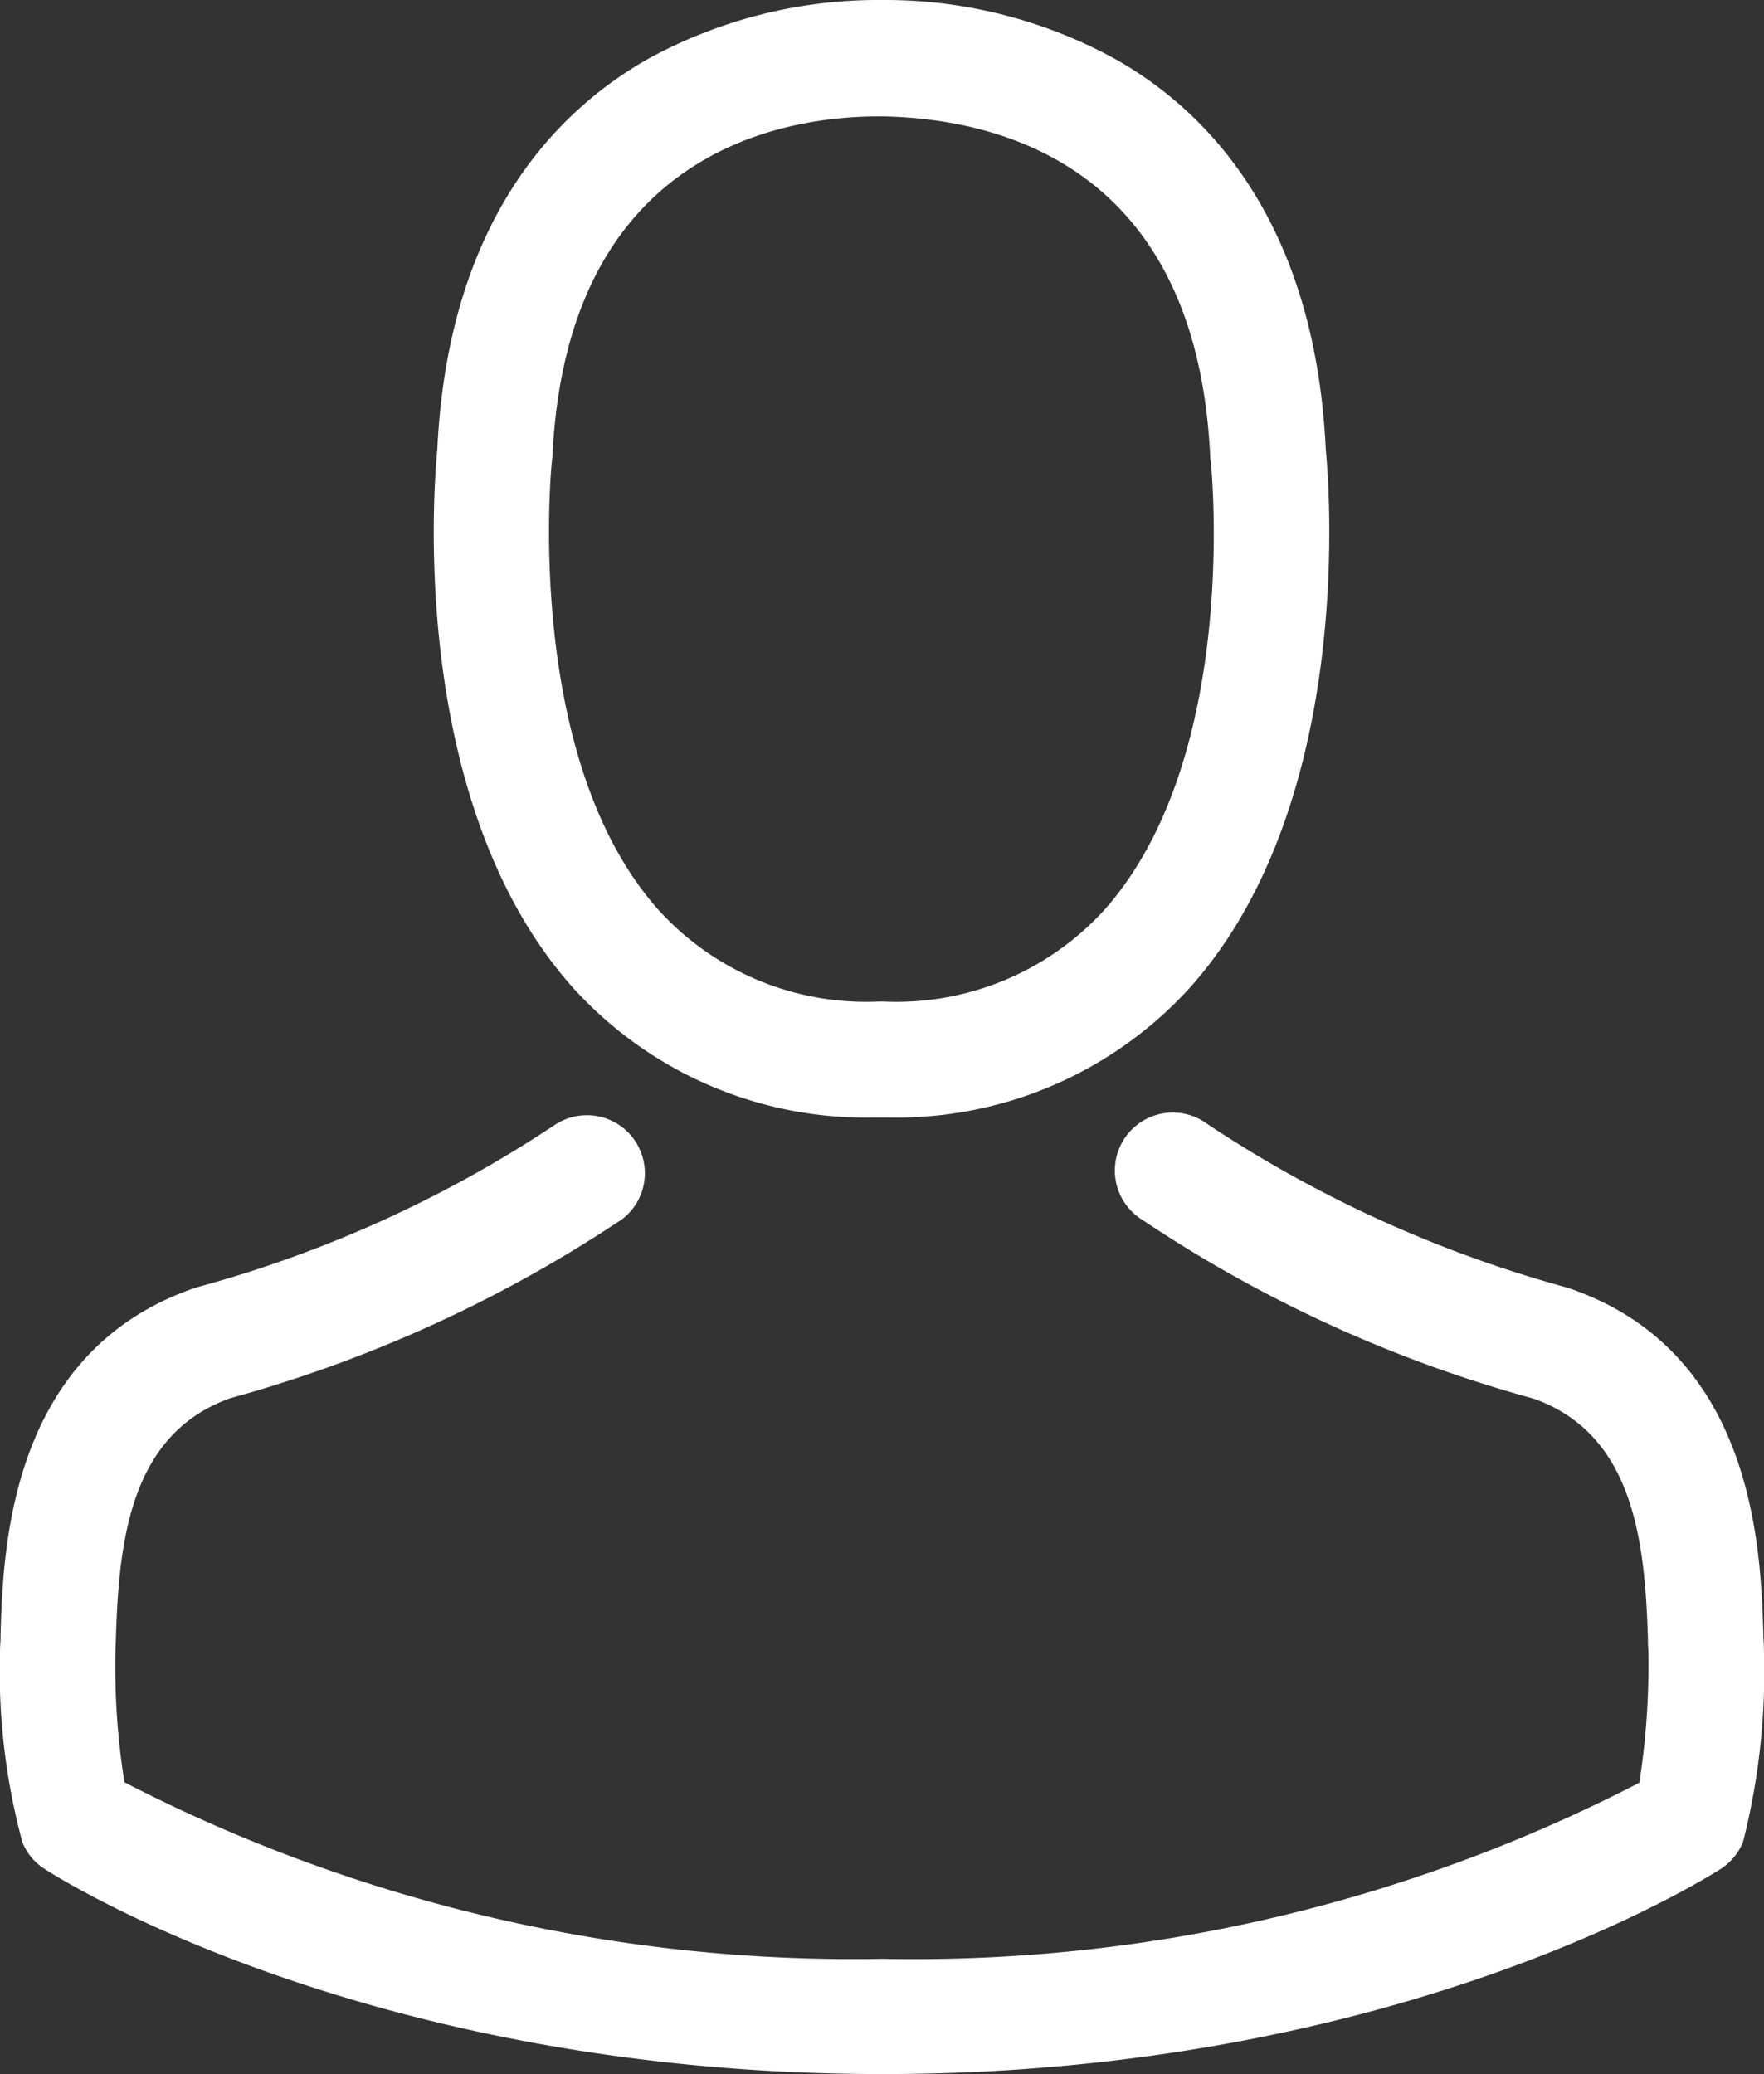
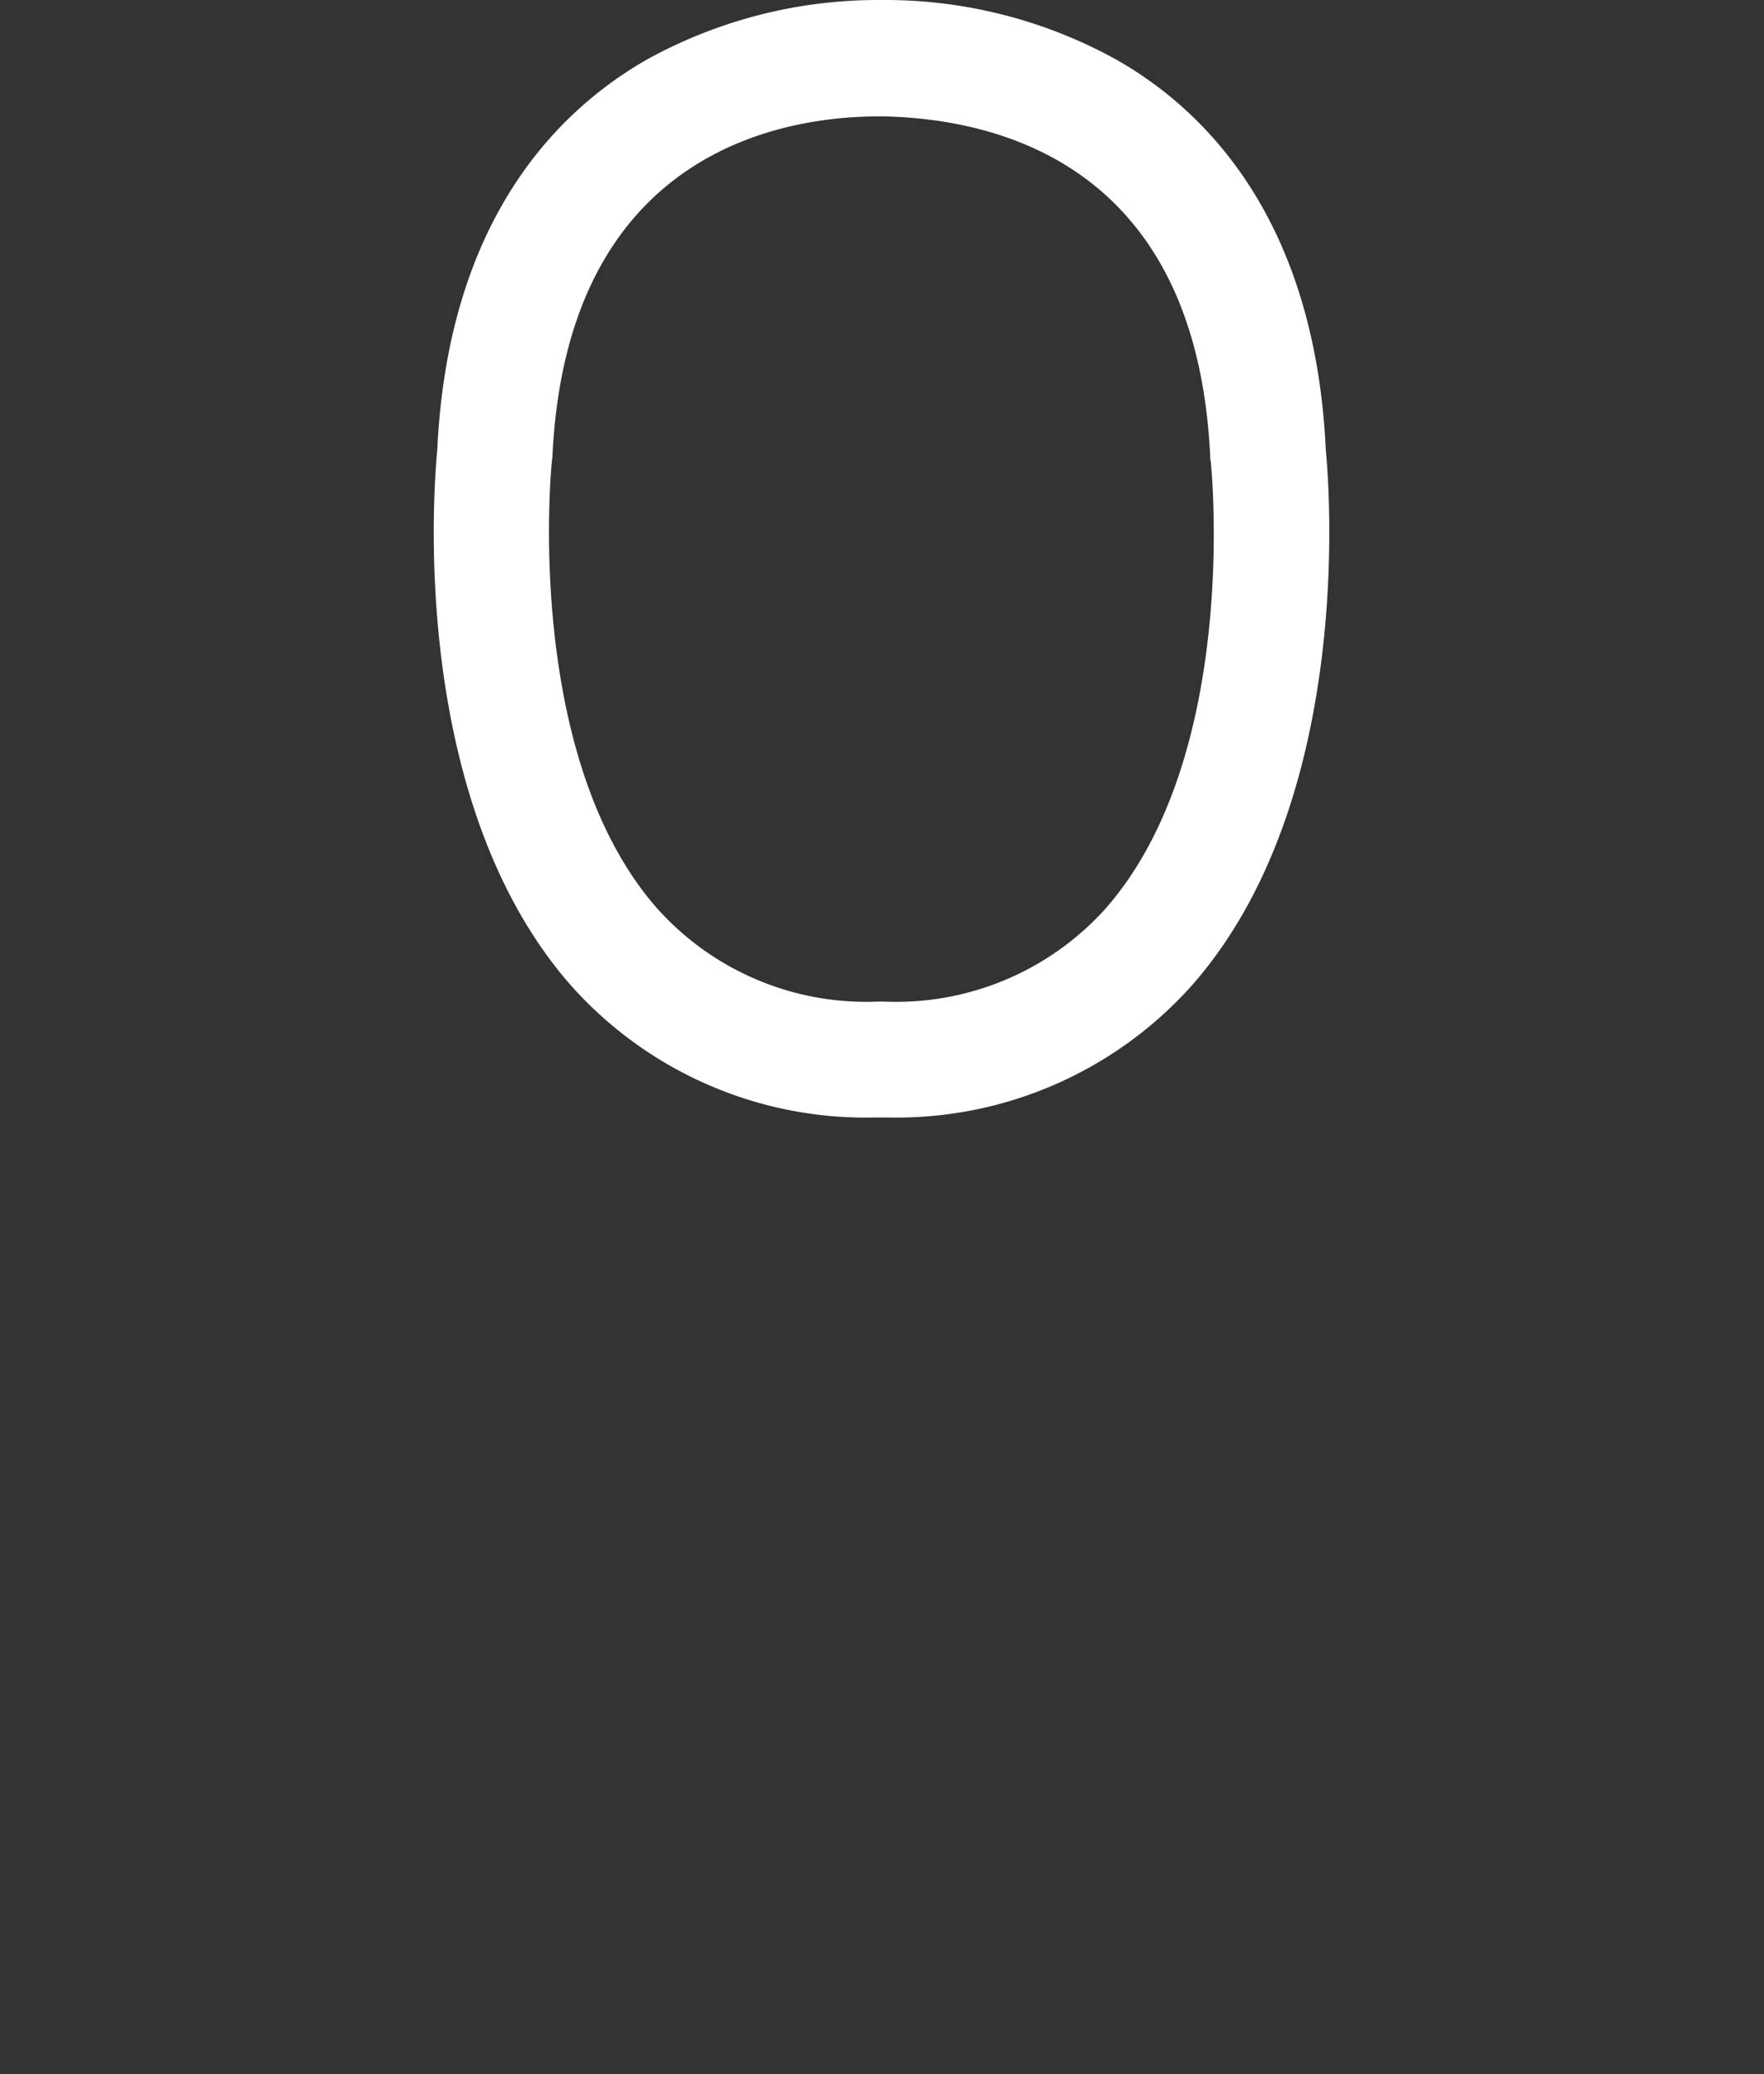
<svg xmlns="http://www.w3.org/2000/svg" id="Group_24" data-name="Group 24" width="31.89" height="37.491" viewBox="0 0 31.89 37.491">
  <rect x="0" y="0" width="31.89" height="37.491" fill="#333333" stroke="none" />
  <g id="Group_17" data-name="Group 17" transform="translate(0)">
    <path id="Path_10" data-name="Path 10" d="M108.949,20.2h.248a7.164,7.164,0,0,0,5.473-2.368c2.989-3.369,2.492-9.146,2.438-9.7-.194-4.138-2.151-6.118-3.765-7.042A8.632,8.632,0,0,0,109.166,0h-.132a8.645,8.645,0,0,0-4.177,1.064c-1.63.924-3.618,2.9-3.812,7.073-.054.551-.551,6.327,2.438,9.7A7.135,7.135,0,0,0,108.949,20.2ZM103.118,8.33c0-.023.008-.047.008-.062.256-5.567,4.208-6.164,5.9-6.164h.093c2.1.047,5.66.9,5.9,6.164a.151.151,0,0,0,.008.062c.008.054.551,5.334-1.918,8.113a5.088,5.088,0,0,1-4,1.661h-.078a5.072,5.072,0,0,1-3.991-1.661C102.582,13.68,103.11,8.377,103.118,8.33Z" transform="translate(-93.14)" fill="#fff" />
-     <path id="Path_11" data-name="Path 11" d="M31.86,268.9v-.023c0-.062-.008-.124-.008-.194-.047-1.537-.148-5.132-3.517-6.281l-.078-.023a22.4,22.4,0,0,1-6.444-2.935,1.048,1.048,0,1,0-1.2,1.716A24.18,24.18,0,0,0,27.7,264.4c1.809.644,2.011,2.578,2.065,4.348a1.559,1.559,0,0,0,.008.194,14.092,14.092,0,0,1-.163,2.4,28.572,28.572,0,0,1-13.687,3.183,28.737,28.737,0,0,1-13.7-3.191,13.341,13.341,0,0,1-.163-2.4c0-.062.008-.124.008-.194.054-1.77.256-3.7,2.065-4.348a24.407,24.407,0,0,0,7.088-3.237,1.048,1.048,0,0,0-1.2-1.716,22.154,22.154,0,0,1-6.444,2.935c-.031.008-.054.016-.078.023C.13,263.55.029,267.144-.017,268.674a1.559,1.559,0,0,1-.008.194v.023a11.905,11.905,0,0,0,.4,3.517,1,1,0,0,0,.4.489c.233.155,5.815,3.711,15.155,3.711s14.922-3.564,15.155-3.711a1.039,1.039,0,0,0,.4-.489A12.491,12.491,0,0,0,31.86,268.9Z" transform="translate(0.027 -239.117)" fill="#fff" />
  </g>
</svg>